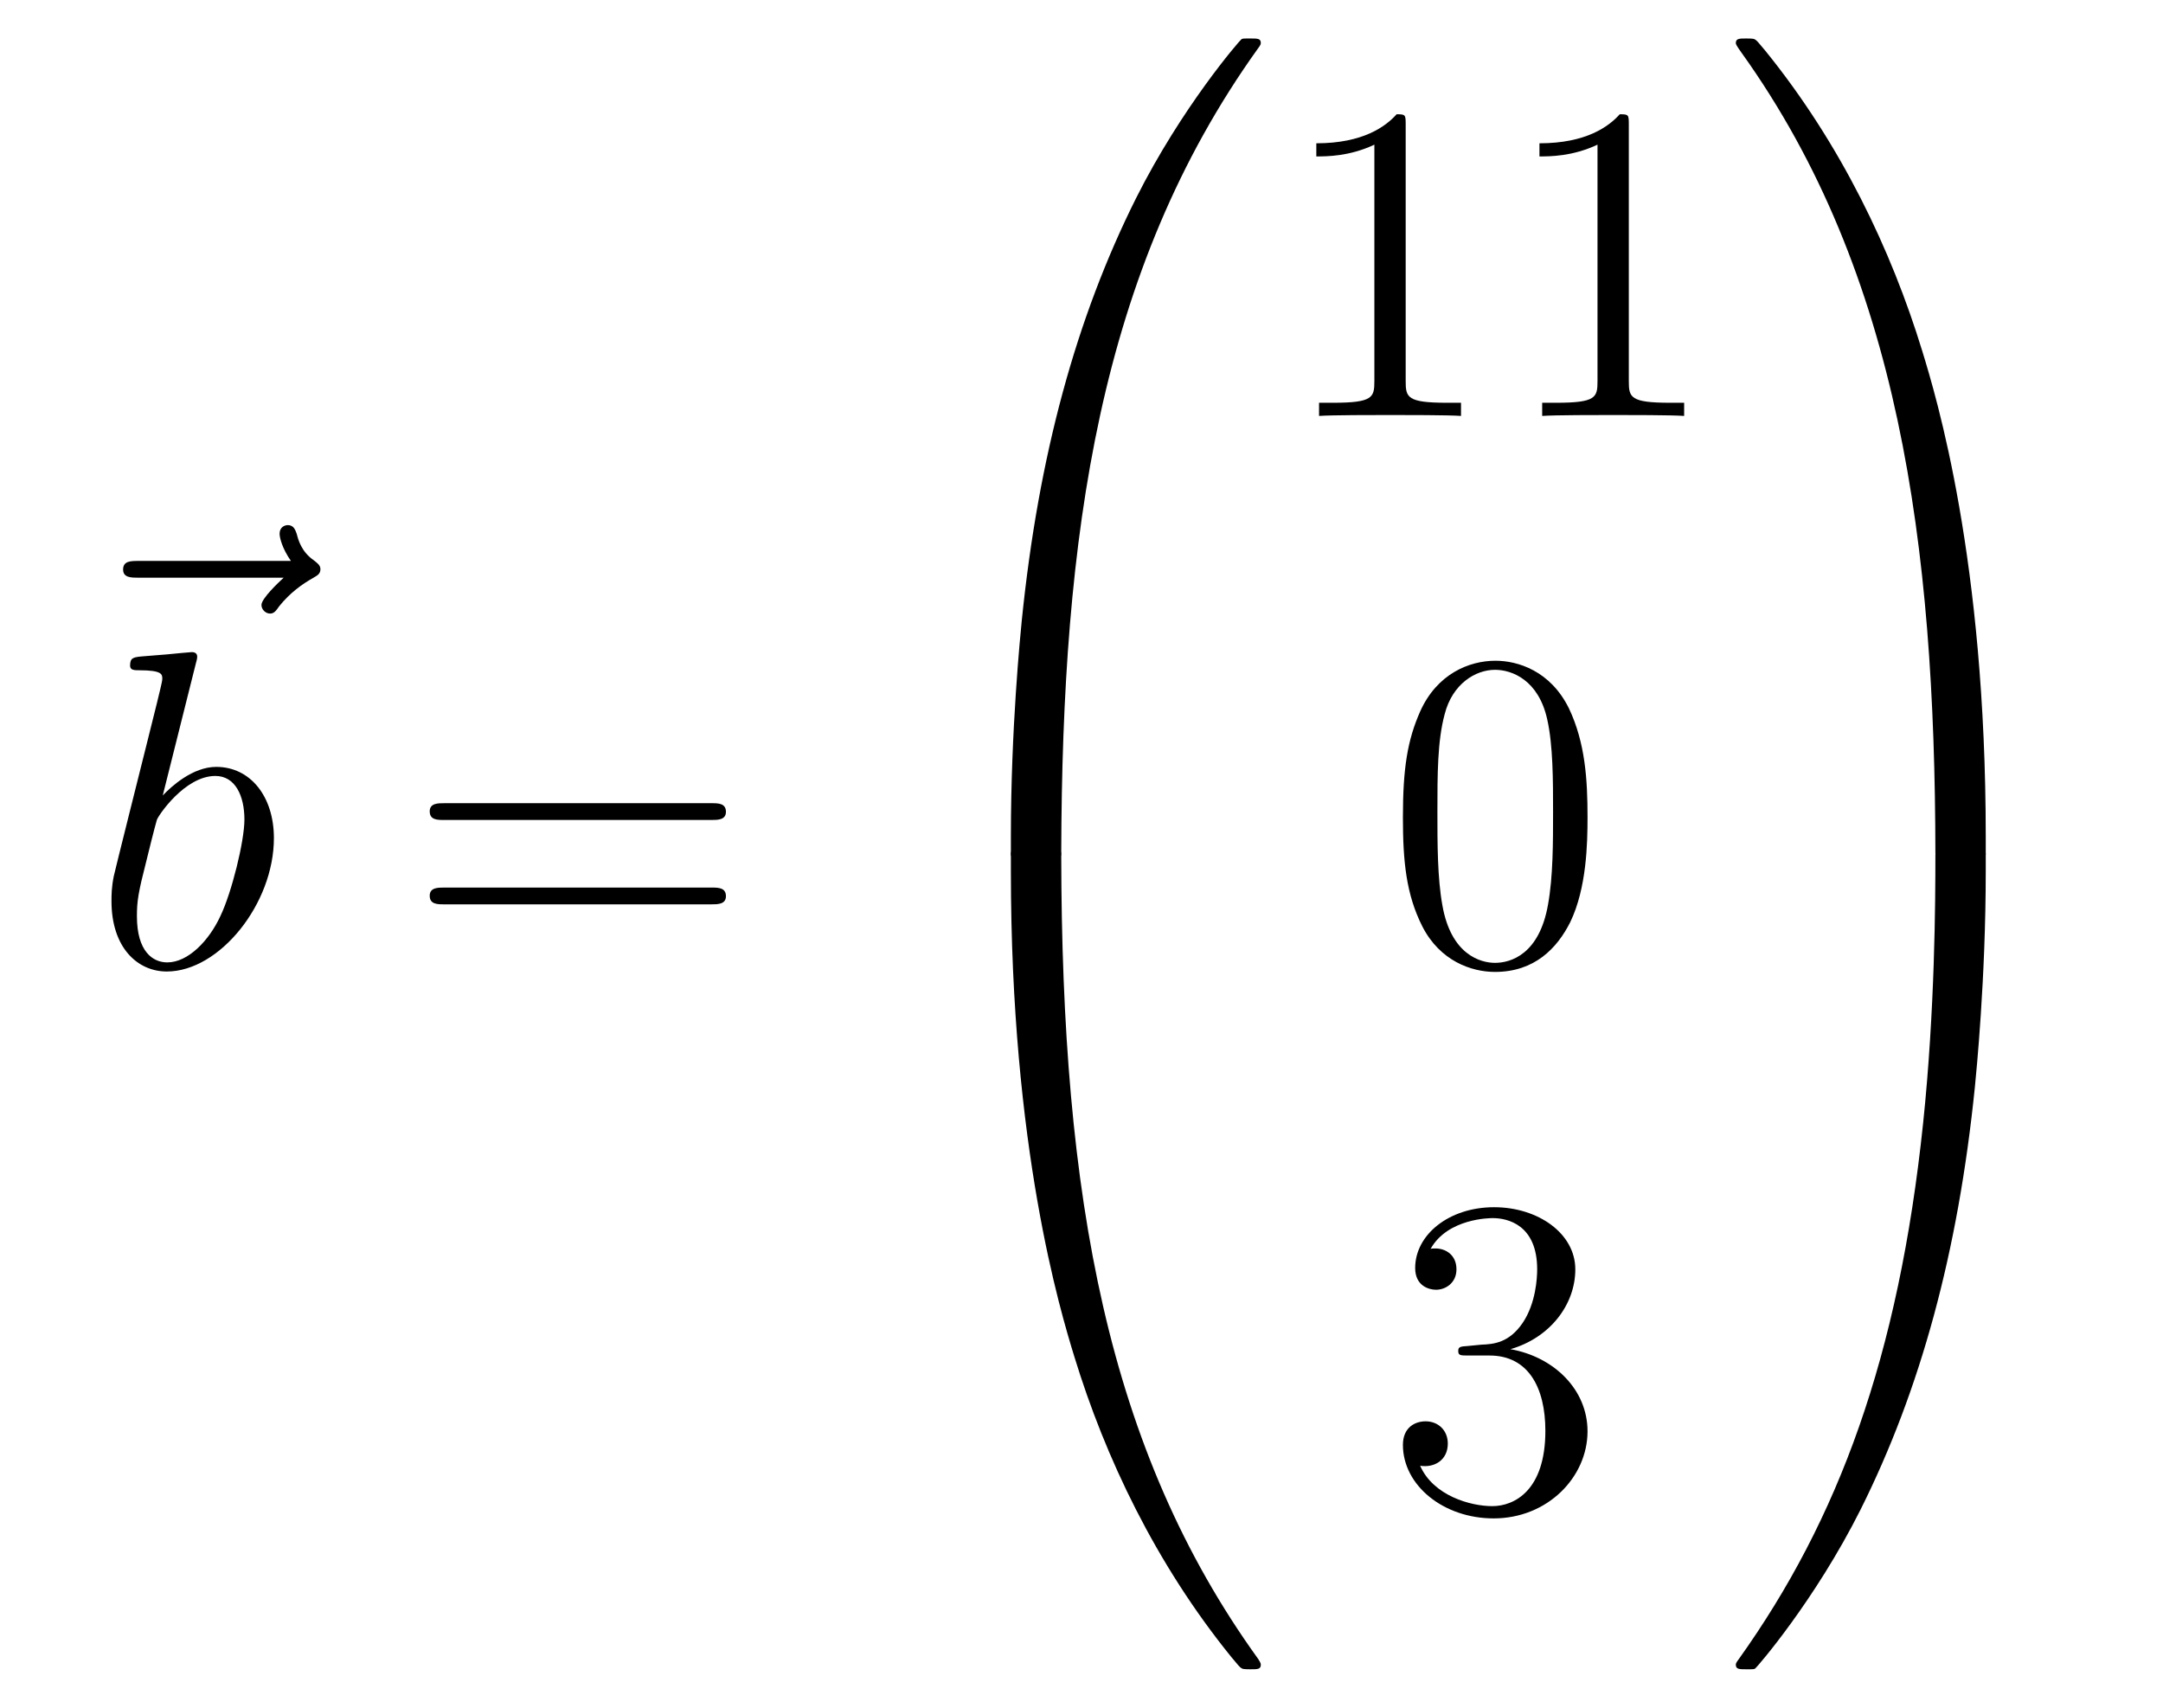
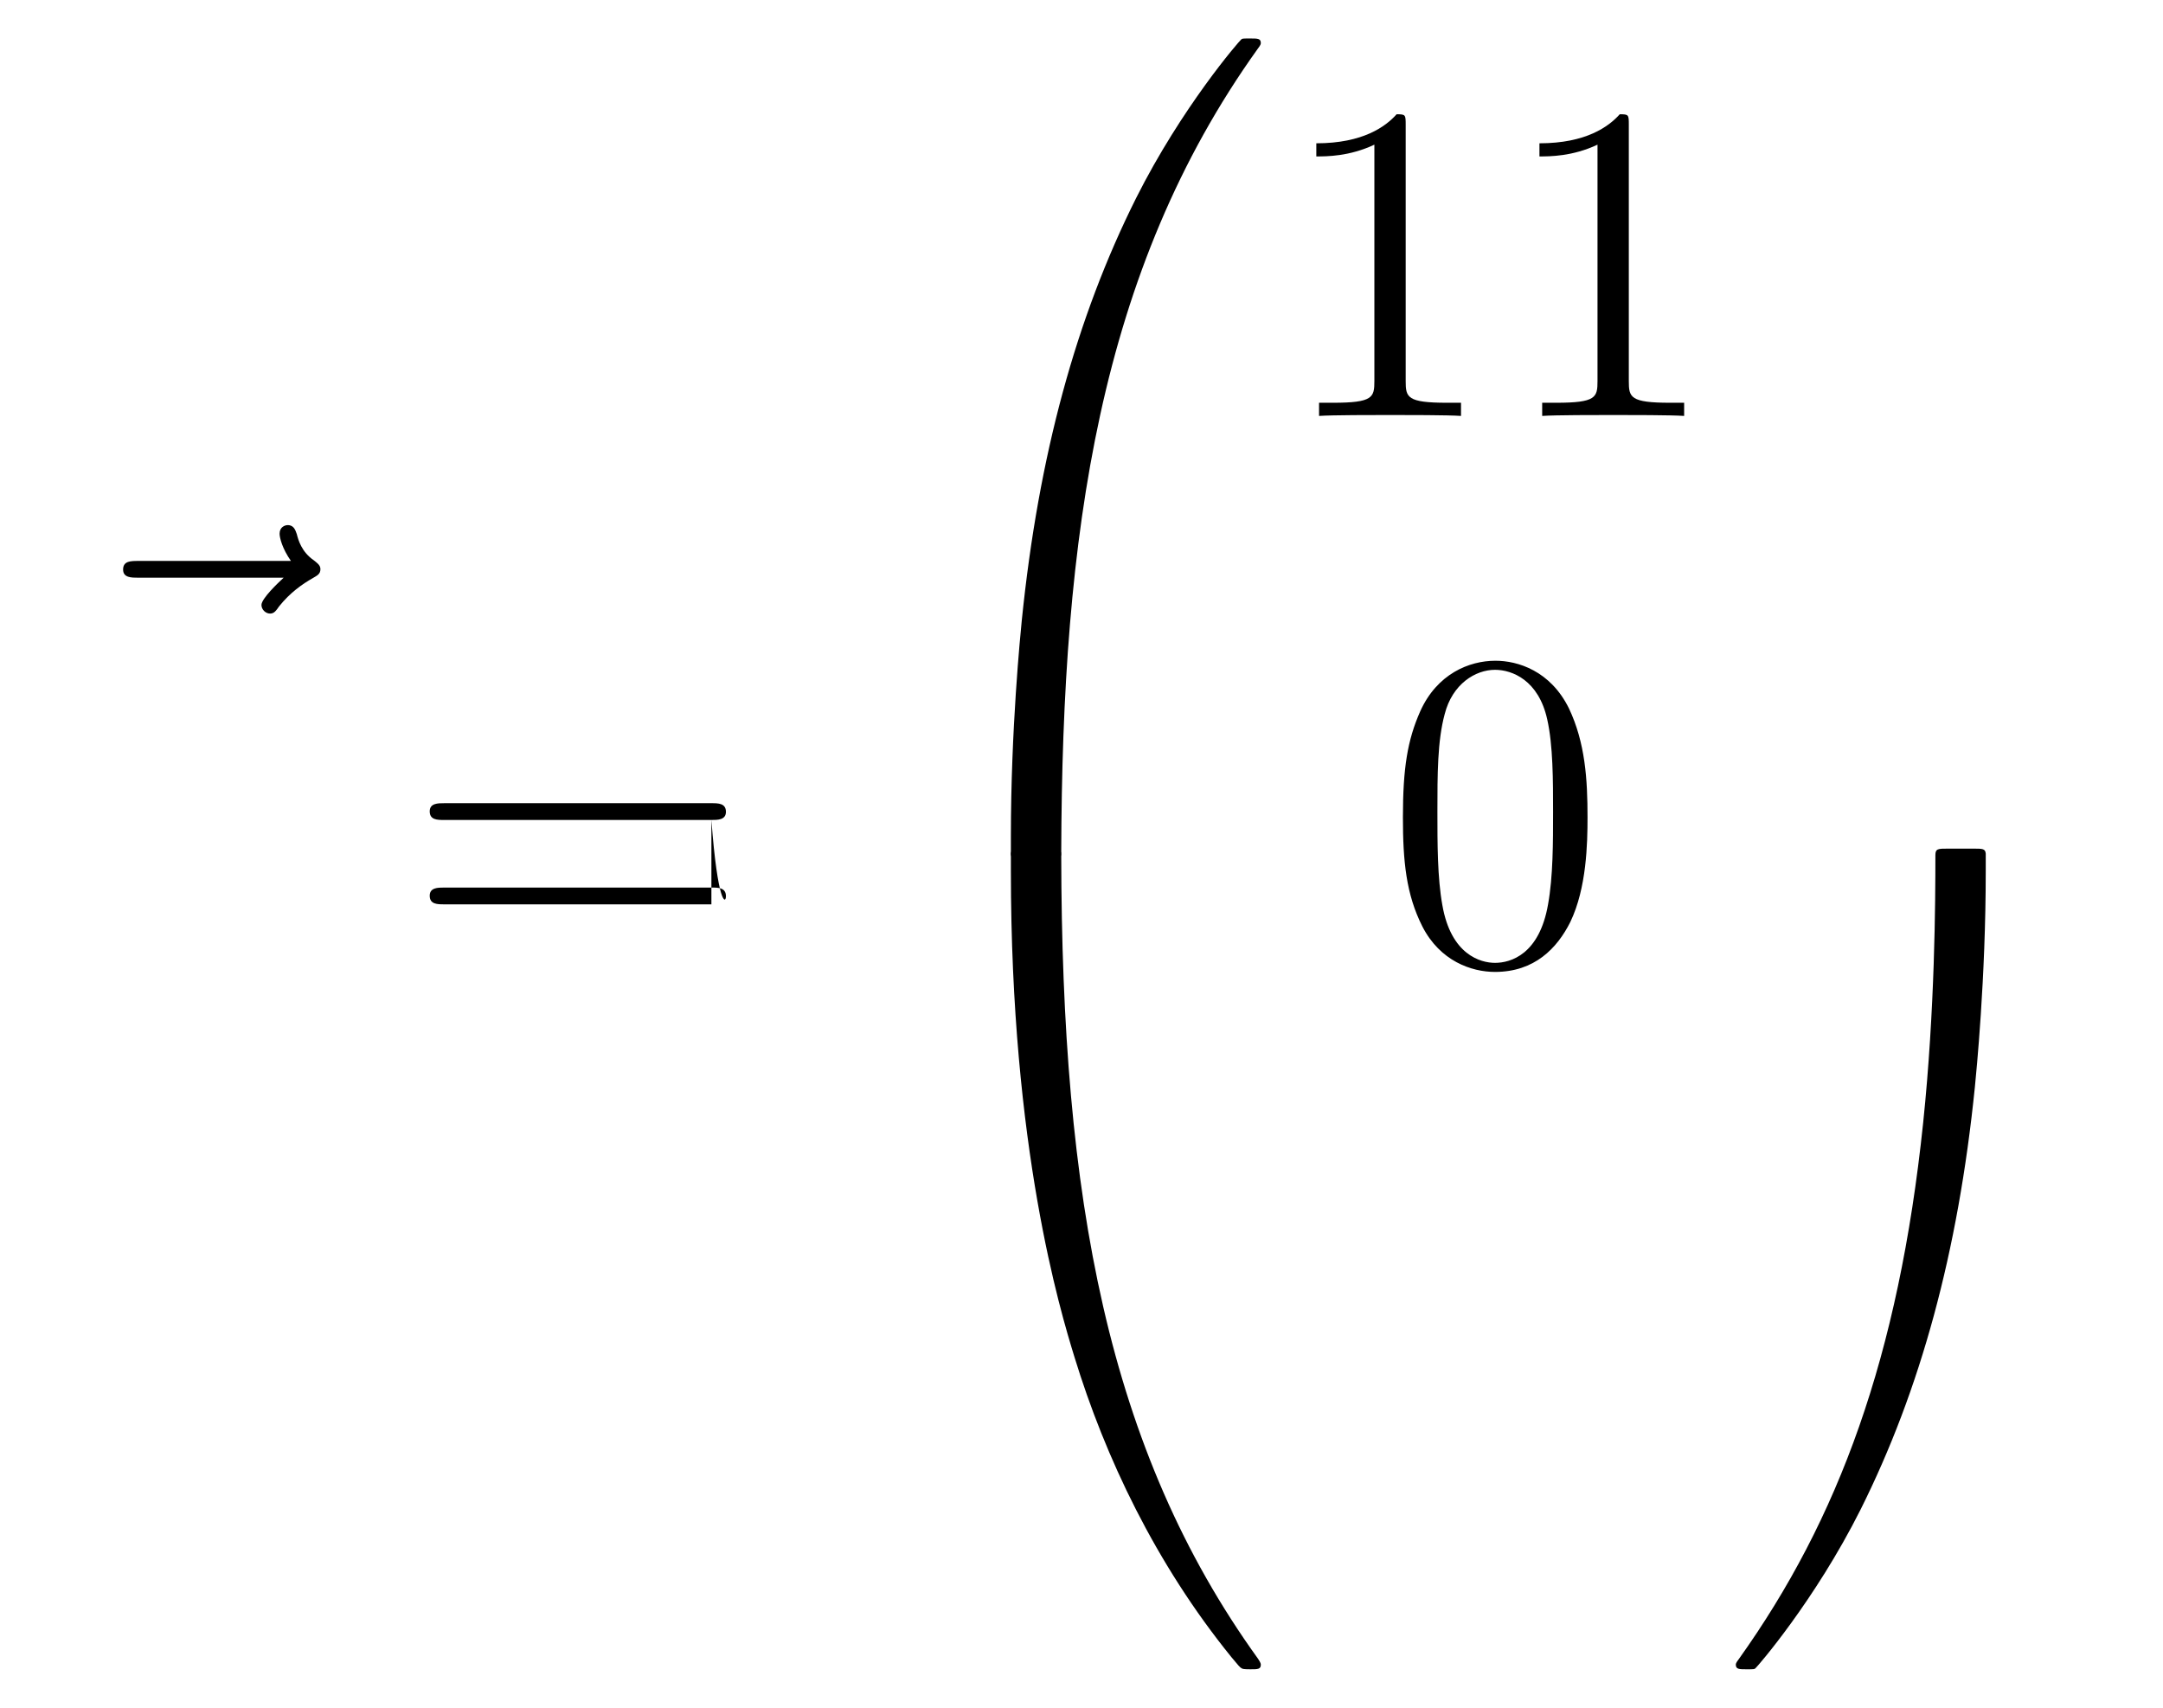
<svg xmlns="http://www.w3.org/2000/svg" height="45pt" version="1.1" viewBox="0 -45 57 45" width="57pt">
  <g id="page1">
    <g transform="matrix(1 0 0 1 -126 622)">
      <path d="M133.475 -651.777C133.332 -651.645 132.89 -651.227 132.89 -651.059C132.89 -650.94 132.997 -650.832 133.117 -650.832C133.224 -650.832 133.272 -650.904 133.356 -651.023C133.643 -651.382 133.966 -651.609 134.241 -651.765C134.36 -651.836 134.444 -651.872 134.444 -652.004C134.444 -652.111 134.348 -652.171 134.276 -652.231C133.942 -652.458 133.858 -652.781 133.822 -652.924C133.786 -653.02 133.75 -653.163 133.583 -653.163C133.511 -653.163 133.368 -653.115 133.368 -652.936C133.368 -652.828 133.44 -652.542 133.667 -652.219H129.65C129.447 -652.219 129.244 -652.219 129.244 -651.992C129.244 -651.777 129.459 -651.777 129.65 -651.777H133.475Z" fill-rule="evenodd" />
-       <path d="M131.161 -649.517C131.173 -649.565 131.197 -649.637 131.197 -649.697C131.197 -649.816 131.078 -649.816 131.054 -649.816C131.042 -649.816 130.612 -649.78 130.396 -649.756C130.193 -649.744 130.014 -649.721 129.799 -649.708C129.512 -649.685 129.428 -649.673 129.428 -649.458C129.428 -649.338 129.548 -649.338 129.667 -649.338C130.277 -649.338 130.277 -649.23 130.277 -649.111C130.277 -649.027 130.181 -648.681 130.133 -648.465L129.847 -647.318C129.727 -646.84 129.046 -644.126 128.998 -643.911C128.938 -643.612 128.938 -643.409 128.938 -643.253C128.938 -642.034 129.619 -641.4 130.396 -641.4C131.783 -641.4 133.218 -643.182 133.218 -644.915C133.218 -646.015 132.596 -646.792 131.699 -646.792C131.078 -646.792 130.516 -646.278 130.289 -646.039L131.161 -649.517ZM130.408 -641.64C130.026 -641.64 129.608 -641.927 129.608 -642.859C129.608 -643.253 129.643 -643.48 129.858 -644.317C129.894 -644.473 130.086 -645.238 130.133 -645.393C130.157 -645.489 130.863 -646.553 131.675 -646.553C132.201 -646.553 132.441 -646.027 132.441 -645.405C132.441 -644.831 132.106 -643.48 131.807 -642.859C131.508 -642.213 130.958 -641.64 130.408 -641.64Z" fill-rule="evenodd" />
-       <path d="M144.747 -645.393C144.914 -645.393 145.13 -645.393 145.13 -645.608C145.13 -645.835 144.926 -645.835 144.747 -645.835H137.706C137.539 -645.835 137.324 -645.835 137.324 -645.62C137.324 -645.393 137.527 -645.393 137.706 -645.393H144.747ZM144.747 -643.17C144.914 -643.17 145.13 -643.17 145.13 -643.385C145.13 -643.612 144.926 -643.612 144.747 -643.612H137.706C137.539 -643.612 137.324 -643.612 137.324 -643.397C137.324 -643.17 137.527 -643.17 137.706 -643.17H144.747Z" fill-rule="evenodd" />
+       <path d="M144.747 -645.393C144.914 -645.393 145.13 -645.393 145.13 -645.608C145.13 -645.835 144.926 -645.835 144.747 -645.835H137.706C137.539 -645.835 137.324 -645.835 137.324 -645.62C137.324 -645.393 137.527 -645.393 137.706 -645.393H144.747ZC144.914 -643.17 145.13 -643.17 145.13 -643.385C145.13 -643.612 144.926 -643.612 144.747 -643.612H137.706C137.539 -643.612 137.324 -643.612 137.324 -643.397C137.324 -643.17 137.527 -643.17 137.706 -643.17H144.747Z" fill-rule="evenodd" />
      <path d="M153.631 -644.361C153.894 -644.361 153.966 -644.361 153.966 -644.529C153.989 -652.908 154.958 -659.866 159.142 -665.711C159.225 -665.819 159.225 -665.843 159.225 -665.867C159.225 -665.986 159.142 -665.986 158.95 -665.986C158.759 -665.986 158.735 -665.986 158.711 -665.962C158.663 -665.927 157.145 -664.181 155.938 -661.778C154.36 -658.623 153.368 -655 152.926 -650.649C152.89 -650.278 152.639 -647.792 152.639 -644.959V-644.493C152.651 -644.361 152.722 -644.361 152.973 -644.361H153.631Z" fill-rule="evenodd" />
      <path d="M152.973 -644.638C152.722 -644.638 152.651 -644.638 152.639 -644.506V-644.04C152.639 -636.736 153.942 -632.457 154.312 -631.249C155.125 -628.595 156.452 -625.798 158.448 -623.336C158.628 -623.12 158.675 -623.061 158.723 -623.037C158.747 -623.025 158.759 -623.013 158.95 -623.013C159.142 -623.013 159.225 -623.013 159.225 -623.132C159.225 -623.156 159.225 -623.18 159.154 -623.288C155.173 -628.811 153.978 -635.457 153.966 -644.47C153.966 -644.638 153.894 -644.638 153.631 -644.638H152.973Z" fill-rule="evenodd" />
      <path d="M163.043 -663.702C163.043 -663.978 163.043 -663.989 162.804 -663.989C162.517 -663.667 161.919 -663.224 160.688 -663.224V-662.878C160.963 -662.878 161.56 -662.878 162.218 -663.188V-656.96C162.218 -656.53 162.182 -656.387 161.13 -656.387H160.76V-656.04C161.082 -656.064 162.242 -656.064 162.636 -656.064C163.031 -656.064 164.178 -656.064 164.501 -656.04V-656.387H164.131C163.079 -656.387 163.043 -656.53 163.043 -656.96V-663.702ZM168.923 -663.702C168.923 -663.978 168.923 -663.989 168.684 -663.989C168.397 -663.667 167.799 -663.224 166.568 -663.224V-662.878C166.843 -662.878 167.44 -662.878 168.098 -663.188V-656.96C168.098 -656.53 168.062 -656.387 167.01 -656.387H166.64V-656.04C166.962 -656.064 168.122 -656.064 168.516 -656.064C168.911 -656.064 170.058 -656.064 170.381 -656.04V-656.387H170.011C168.959 -656.387 168.923 -656.53 168.923 -656.96V-663.702Z" fill-rule="evenodd" />
      <path d="M167.835 -645.465C167.835 -646.458 167.776 -647.426 167.345 -648.334C166.855 -649.327 165.994 -649.589 165.409 -649.589C164.715 -649.589 163.867 -649.243 163.424 -648.251C163.09 -647.497 162.97 -646.756 162.97 -645.465C162.97 -644.306 163.054 -643.433 163.484 -642.584C163.95 -641.676 164.775 -641.389 165.397 -641.389C166.437 -641.389 167.034 -642.011 167.381 -642.704C167.812 -643.6 167.835 -644.772 167.835 -645.465ZM165.397 -641.628C165.014 -641.628 164.237 -641.843 164.01 -643.146C163.879 -643.863 163.879 -644.772 163.879 -645.609C163.879 -646.589 163.879 -647.473 164.07 -648.179C164.273 -648.98 164.883 -649.35 165.397 -649.35C165.851 -649.35 166.544 -649.075 166.772 -648.048C166.927 -647.366 166.927 -646.422 166.927 -645.609C166.927 -644.808 166.927 -643.899 166.795 -643.17C166.568 -641.855 165.815 -641.628 165.397 -641.628Z" fill-rule="evenodd" />
-       <path d="M164.68 -631.532C164.476 -631.52 164.428 -631.507 164.428 -631.4C164.428 -631.281 164.488 -631.281 164.703 -631.281H165.253C166.269 -631.281 166.724 -630.444 166.724 -629.296C166.724 -627.73 165.911 -627.312 165.325 -627.312C164.751 -627.312 163.771 -627.587 163.424 -628.376C163.807 -628.316 164.153 -628.531 164.153 -628.961C164.153 -629.308 163.902 -629.547 163.568 -629.547C163.281 -629.547 162.97 -629.38 162.97 -628.926C162.97 -627.862 164.034 -626.989 165.361 -626.989C166.783 -626.989 167.835 -628.077 167.835 -629.284C167.835 -630.384 166.951 -631.245 165.803 -631.448C166.843 -631.747 167.513 -632.619 167.513 -633.552C167.513 -634.496 166.533 -635.189 165.373 -635.189C164.178 -635.189 163.293 -634.46 163.293 -633.588C163.293 -633.109 163.663 -633.014 163.843 -633.014C164.094 -633.014 164.381 -633.193 164.381 -633.552C164.381 -633.934 164.094 -634.102 163.831 -634.102C163.759 -634.102 163.735 -634.102 163.699 -634.09C164.153 -634.902 165.277 -634.902 165.337 -634.902C165.732 -634.902 166.508 -634.723 166.508 -633.552C166.508 -633.325 166.473 -632.655 166.126 -632.141C165.768 -631.615 165.361 -631.579 165.038 -631.567L164.68 -631.532Z" fill-rule="evenodd" />
-       <path d="M178.329 -644.959C178.329 -652.263 177.026 -656.542 176.656 -657.75C175.843 -660.404 174.516 -663.201 172.52 -665.663C172.34 -665.879 172.293 -665.938 172.245 -665.962C172.221 -665.974 172.209 -665.986 172.017 -665.986C171.838 -665.986 171.743 -665.986 171.743 -665.867C171.743 -665.843 171.743 -665.819 171.898 -665.604C176.058 -659.794 176.99 -652.622 177.002 -644.529C177.002 -644.361 177.074 -644.361 177.337 -644.361H177.994C178.246 -644.361 178.317 -644.361 178.329 -644.493V-644.959Z" fill-rule="evenodd" />
      <path d="M178.329 -644.506C178.317 -644.638 178.246 -644.638 177.994 -644.638H177.337C177.074 -644.638 177.002 -644.638 177.002 -644.47C177.002 -643.239 176.99 -640.394 176.68 -637.417C176.034 -631.237 174.444 -626.958 171.826 -623.288C171.743 -623.18 171.743 -623.156 171.743 -623.132C171.743 -623.013 171.838 -623.013 172.017 -623.013C172.209 -623.013 172.233 -623.013 172.257 -623.037C172.304 -623.073 173.823 -624.818 175.03 -627.221C176.608 -630.377 177.6 -633.998 178.042 -638.35C178.078 -638.72 178.329 -641.207 178.329 -644.04V-644.506Z" fill-rule="evenodd" />
    </g>
  </g>
</svg>